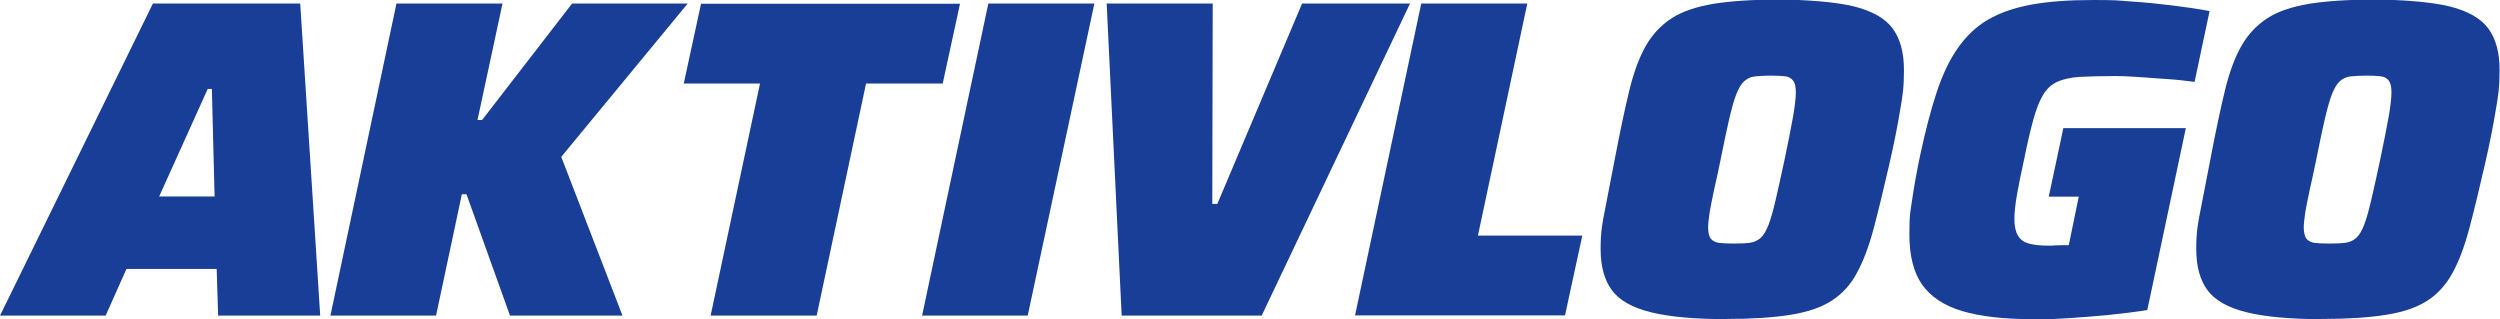
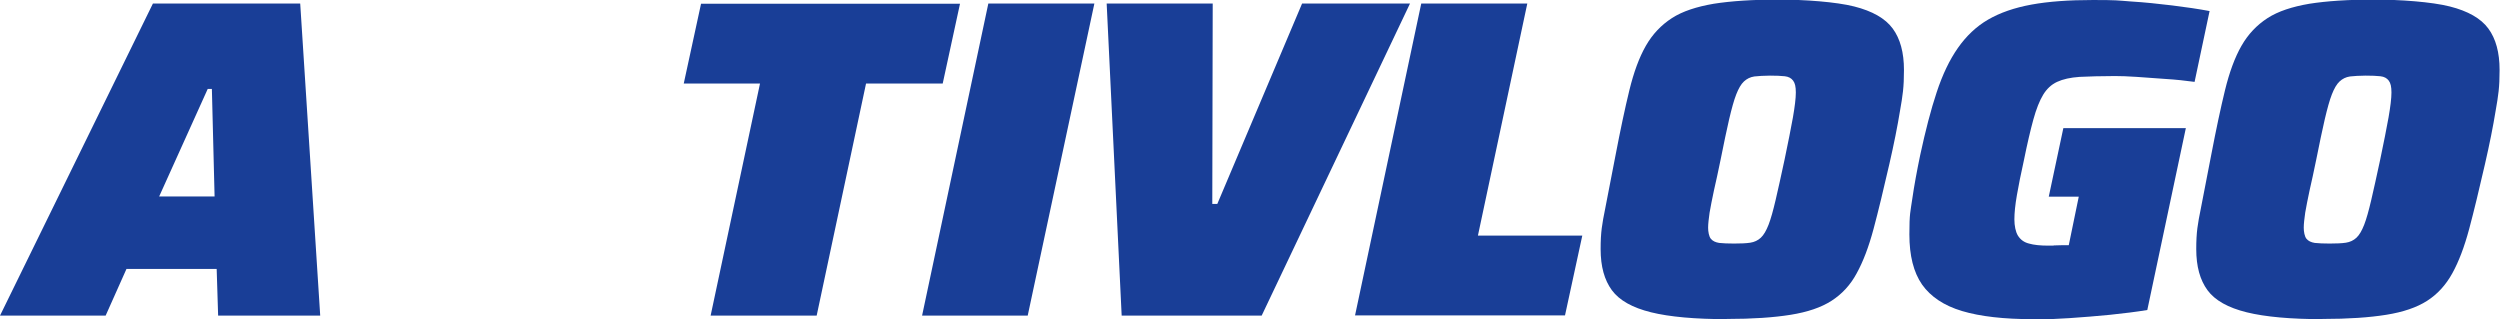
<svg xmlns="http://www.w3.org/2000/svg" version="1.1" viewBox="0 0 1200 153.2">
  <defs>
    <style>
      .cls-1 {
        fill: #193e97;
      }
    </style>
  </defs>
  <g>
    <g id="Layer_1">
      <g>
        <path class="cls-1" d="M0,151.5L73.4,1.7h70.7l9.6,149.8h-49l-.7-22.4h-43.3l-10,22.4H0ZM76.4,94.3h26.6l-1.3-51.6h-2l-23.3,51.6Z" />
-         <path class="cls-1" d="M158.6,151.5L190.3,1.7h50.9l-12,55.9h2.2L274.6,1.7h55.5l-60.7,73.6,29.4,76.2h-54l-20.9-58.3h-2.2l-12.4,58.3h-50.7Z" />
        <path class="cls-1" d="M341.1,151.5l23.7-111.4h-36.6l8.3-38.3h124.3l-8.3,38.3h-36.8l-23.7,111.4h-50.9Z" />
        <path class="cls-1" d="M442.6,151.5L474.4,1.7h50.9l-32,149.8h-50.7Z" />
        <path class="cls-1" d="M538.4,151.5l-7.2-149.8h50.9l-.2,96.2h2.4L625,1.7h51.8l-71.2,149.8h-67.3Z" />
        <path class="cls-1" d="M650.4,151.5L682.2,1.7h50.9l-23.7,111.4h50.1l-8.3,38.3h-100.8Z" />
        <path class="cls-1" d="M829.2,153.2c-15.5,0-27.8-1.1-36.7-3.3-8.9-2.2-15.2-5.7-18.8-10.6-3.6-4.9-5.4-11.4-5.4-19.7s.7-12,2.2-19.5c1.5-7.5,3.1-16.1,5-25.8,2.3-12,4.5-22.4,6.6-31,2.1-8.6,4.7-15.7,7.9-21.3,3.2-5.6,7.4-10,12.5-13.3,5.1-3.3,11.9-5.5,20.1-6.9,8.3-1.3,18.6-2,31.1-2s27.6,1.1,36.3,3.3,14.9,5.7,18.5,10.6c3.6,4.9,5.4,11.5,5.4,19.9s-.6,12.2-1.9,19.6c-1.2,7.4-2.9,15.9-5.1,25.5-2.8,12.2-5.3,22.6-7.6,31.2-2.3,8.6-5,15.7-8.1,21.3-3,5.6-7.1,10-12.1,13.2-5,3.2-11.5,5.4-19.6,6.7-8.1,1.3-18.2,2-30.6,2ZM832.5,116.9c3,0,5.6-.1,7.6-.4,2-.3,3.7-1.1,5.1-2.4,1.4-1.3,2.6-3.4,3.7-6.2,1.1-2.8,2.2-6.8,3.4-11.9,1.2-5.1,2.6-11.5,4.3-19.4,1.7-8.3,3.1-15,4-20.2.9-5.2,1.4-9.2,1.4-12s-.4-4.5-1.3-5.7-2.2-1.9-4-2.1c-1.8-.2-4.2-.3-7.1-.3s-5.6.2-7.5.4c-2,.3-3.6,1.1-5,2.4-1.4,1.3-2.6,3.4-3.7,6.2-1.1,2.8-2.2,6.8-3.4,11.9-1.2,5.1-2.5,11.5-4.1,19.4-1.2,5.7-2.2,10.6-3.2,14.8-.9,4.2-1.6,7.8-2.1,10.7-.4,2.9-.7,5.3-.7,7.2s.4,4.2,1.3,5.3,2.2,1.7,4,2c1.8.2,4.2.3,7.1.3Z" />
        <path class="cls-1" d="M975.8,153.2c-13.9,0-25.3-1.3-34-3.9-8.7-2.6-15.1-6.9-19.2-12.7-4.1-5.9-6.1-13.9-6.1-24.1s.5-10.8,1.4-17.1c.9-6.3,2.2-13.3,3.8-21,2.5-11.6,5.1-21.7,7.9-30.1,2.8-8.5,6.2-15.6,10.2-21.3,4-5.7,8.8-10.3,14.5-13.6,5.7-3.3,12.6-5.7,20.8-7.2,8.2-1.5,18-2.2,29.5-2.2s11.6.2,18.2.7c6.6.4,13.2,1.1,19.8,1.9,6.6.8,12.6,1.7,18,2.7l-7.2,34c-4.4-.6-9-1.1-13.9-1.4-4.9-.4-9.6-.7-13.9-1-4.4-.3-7.8-.4-10.5-.4-6.8,0-12.4.2-16.9.4-4.4.3-8,1.1-10.8,2.4-2.8,1.3-5,3.4-6.7,6.2-1.7,2.8-3.3,6.8-4.7,11.9-1.4,5.1-2.9,11.5-4.5,19.4-1.5,6.7-2.6,12.3-3.4,16.9-.8,4.6-1.2,8.5-1.2,11.6s.6,6,1.7,7.8c1.2,1.9,2.9,3.2,5.3,3.8,2.4.7,5.5,1,9.5,1s1.4,0,2.5-.1c1.1,0,2.3-.1,3.6-.1h3.5l4.8-23.3h-14.4l7-32.9h58.8l-18.5,87.3c-5.4.9-11.3,1.6-17.9,2.3-6.5.6-13,1.2-19.5,1.6s-12.4.7-17.7.7Z" />
        <path class="cls-1" d="M1115.1,153.2c-15.5,0-27.8-1.1-36.7-3.3-8.9-2.2-15.2-5.7-18.8-10.6-3.6-4.9-5.4-11.4-5.4-19.7s.7-12,2.2-19.5c1.5-7.5,3.1-16.1,5-25.8,2.3-12,4.5-22.4,6.6-31,2.1-8.6,4.7-15.7,7.9-21.3,3.2-5.6,7.4-10,12.5-13.3,5.1-3.3,11.9-5.5,20.1-6.9,8.3-1.3,18.6-2,31.1-2s27.6,1.1,36.3,3.3,14.9,5.7,18.5,10.6c3.6,4.9,5.4,11.5,5.4,19.9s-.6,12.2-1.9,19.6c-1.2,7.4-2.9,15.9-5.1,25.5-2.8,12.2-5.3,22.6-7.6,31.2-2.3,8.6-5,15.7-8.1,21.3s-7.1,10-12.1,13.2c-5,3.2-11.5,5.4-19.6,6.7-8.1,1.3-18.2,2-30.6,2ZM1118.4,116.9c3,0,5.6-.1,7.6-.4,2-.3,3.7-1.1,5.1-2.4,1.4-1.3,2.6-3.4,3.7-6.2,1.1-2.8,2.2-6.8,3.4-11.9,1.2-5.1,2.6-11.5,4.3-19.4,1.7-8.3,3.1-15,4-20.2.9-5.2,1.4-9.2,1.4-12s-.4-4.5-1.3-5.7-2.2-1.9-4-2.1c-1.8-.2-4.2-.3-7.1-.3s-5.6.2-7.5.4c-2,.3-3.6,1.1-5,2.4-1.4,1.3-2.6,3.4-3.7,6.2-1.1,2.8-2.2,6.8-3.4,11.9-1.2,5.1-2.5,11.5-4.1,19.4-1.2,5.7-2.2,10.6-3.2,14.8-.9,4.2-1.6,7.8-2.1,10.7-.4,2.9-.7,5.3-.7,7.2s.4,4.2,1.3,5.3,2.2,1.7,4,2c1.8.2,4.2.3,7.1.3Z" />
      </g>
    </g>
  </g>
</svg>